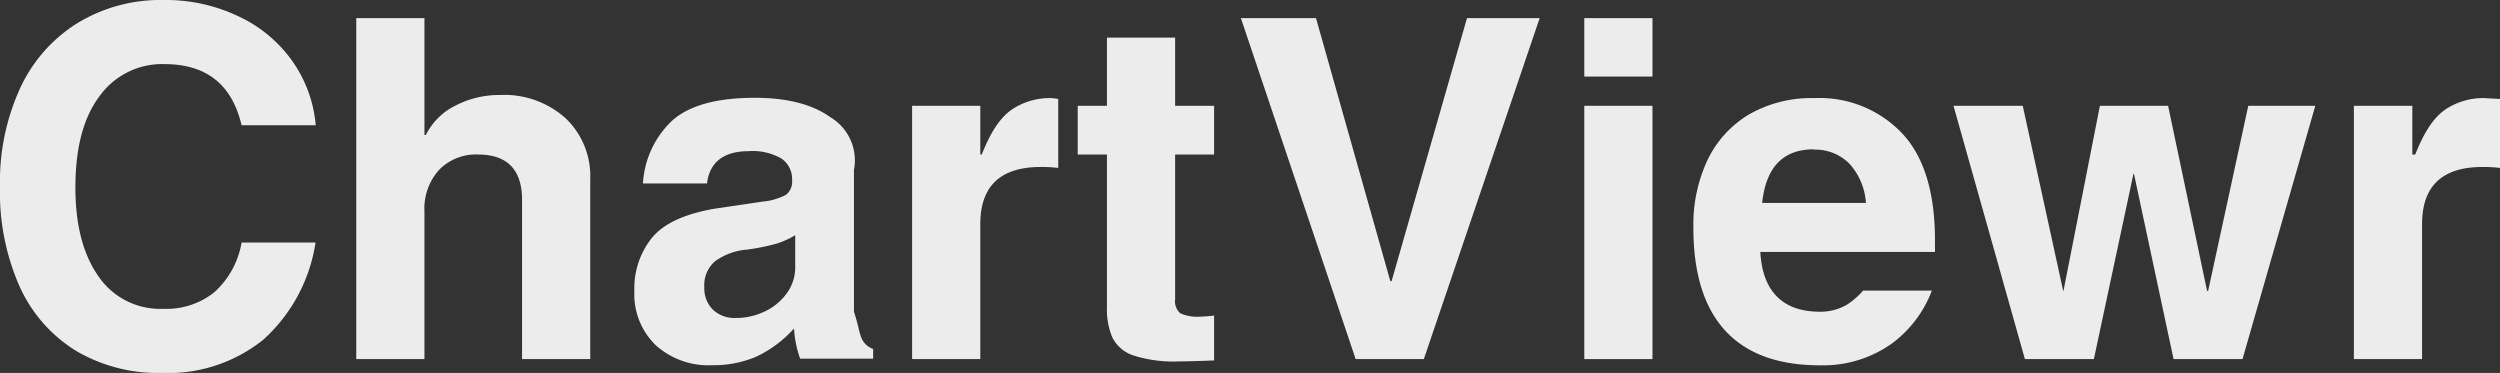
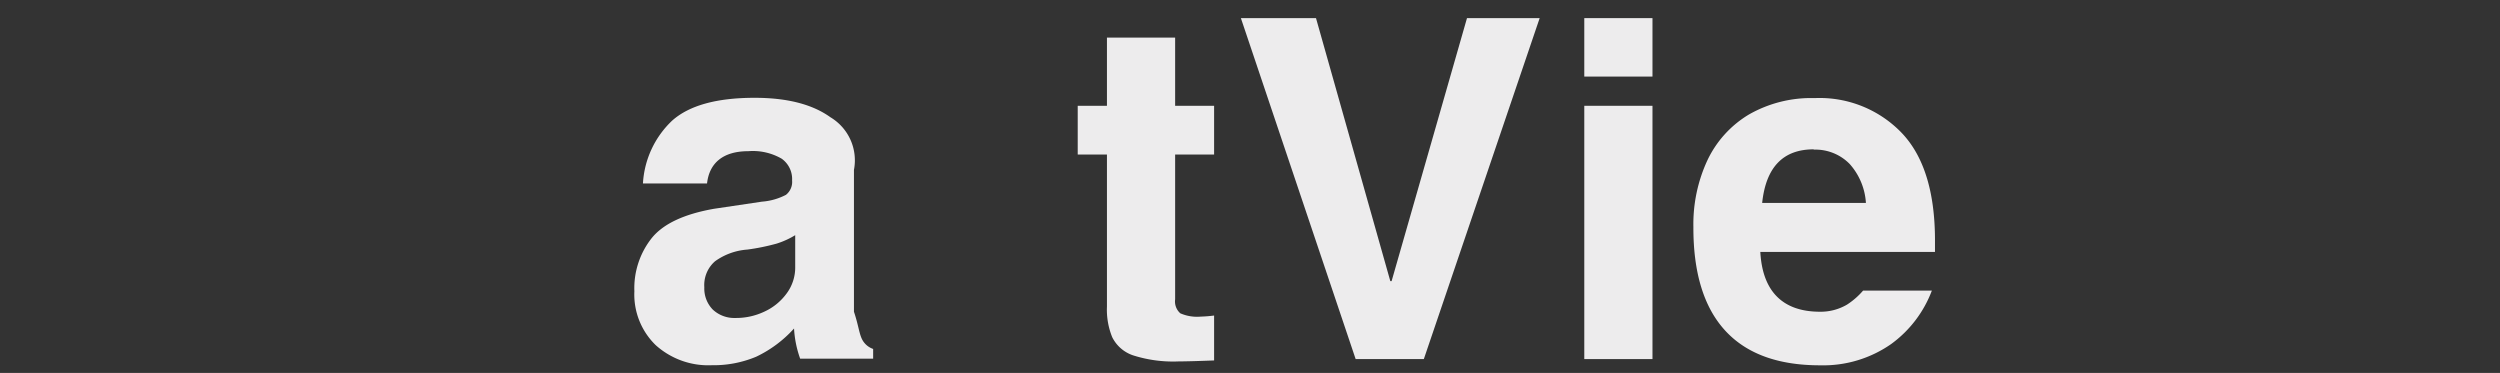
<svg xmlns="http://www.w3.org/2000/svg" viewBox="0 0 256.63 38.28">
  <rect x="0" y="0" width="256.63" height="38.28" fill="#333333" stroke="none" />
  <defs>
    <style>.cls-1{fill:#edeced;}</style>
  </defs>
  <title>Asset 4</title>
  <g id="Layer_2" data-name="Layer 2">
    <g id="Layer_1-2" data-name="Layer 1">
-       <path class="cls-1" d="M16.9,6.58a7.91,7.91,0,0,0-6.68,3.29c-1.66,2.19-2.48,5.32-2.48,9.38,0,3.81.78,6.85,2.35,9.09a7.66,7.66,0,0,0,6.66,3.36A7.88,7.88,0,0,0,22,30a8.87,8.87,0,0,0,2.8-5.1h7.59a16.78,16.78,0,0,1-5.4,10A15.57,15.57,0,0,1,16.6,38.28,16.56,16.56,0,0,1,7.78,36,15,15,0,0,1,2,29.38a23.86,23.86,0,0,1-2-10.2A23.09,23.09,0,0,1,2.09,9,15.54,15.54,0,0,1,8,2.34,16.41,16.41,0,0,1,16.75,0a17.39,17.39,0,0,1,7.74,1.68A14,14,0,0,1,30,6.26a13.37,13.37,0,0,1,2.41,6.6H24.8Q23.33,6.59,16.9,6.58Z" />
-       <path class="cls-1" d="M43.71,13.86a6.74,6.74,0,0,1,3-3,9.86,9.86,0,0,1,4.66-1.11,9.39,9.39,0,0,1,6.68,2.38,8.18,8.18,0,0,1,2.54,6.25V36.86h-7V20.53q0-4.66-4.52-4.67a5.29,5.29,0,0,0-4,1.58,5.93,5.93,0,0,0-1.5,4.27V36.86h-7v-35h7v12Z" />
      <path class="cls-1" d="M89.63,35.82v1H82.14a10.87,10.87,0,0,1-.63-3.1,12.36,12.36,0,0,1-3.89,2.9,11.28,11.28,0,0,1-4.54.87,8.07,8.07,0,0,1-5.77-2.06,7.25,7.25,0,0,1-2.19-5.54,8.27,8.27,0,0,1,1.79-5.46q1.78-2.19,6.4-3l4.91-.73A6.35,6.35,0,0,0,80.68,20a1.69,1.69,0,0,0,.63-1.48,2.56,2.56,0,0,0-1.07-2.23,5.91,5.91,0,0,0-3.43-.77c-2.59,0-4,1.22-4.23,3.31H66a9.62,9.62,0,0,1,3-6.45q2.63-2.34,8.46-2.34c3.33,0,5.93.66,7.79,2a5.15,5.15,0,0,1,2.41,5.4V32c.41,1.21.52,2.1.76,2.67A2,2,0,0,0,89.63,35.82Zm-8-8.43V24.14a8.4,8.4,0,0,1-1.92.87,22.16,22.16,0,0,1-3,.61,6.46,6.46,0,0,0-3.31,1.2,3.23,3.23,0,0,0-1.1,2.67,3.09,3.09,0,0,0,.87,2.29,3.22,3.22,0,0,0,2.31.86A6.76,6.76,0,0,0,78.44,32a5.82,5.82,0,0,0,2.29-1.85A4.47,4.47,0,0,0,81.63,27.39Z" />
-       <path class="cls-1" d="M108.63,10.16v7.08a13.45,13.45,0,0,0-1.79-.1q-6.21,0-6.21,5.87V36.86h-7v-26h7v5h.15c1-2.53,2-3.87,3.12-4.64a7,7,0,0,1,4-1.15C108.09,10.07,108.63,10.16,108.63,10.16Z" />
      <path class="cls-1" d="M124.63,10.86v5h-4V30.73a1.62,1.62,0,0,0,.53,1.43,4.28,4.28,0,0,0,2.1.34,13.12,13.12,0,0,0,1.37-.11V37c-1.8.07-3,.1-3.63.1a13.52,13.52,0,0,1-4.71-.63,3.71,3.71,0,0,1-2.12-1.86,7.49,7.49,0,0,1-.54-3.13V15.86h-3v-5h3v-7h7v7Z" />
      <path class="cls-1" d="M142.85,28.86l7.74-27h7.46l-11.89,35h-7l-11.78-35h7.71l7.63,27Z" />
      <path class="cls-1" d="M162.63,7.86v-6h7v6Zm0,29v-26h7v26Z" />
      <path class="cls-1" d="M186.83,32a5.36,5.36,0,0,0,2.77-.73,7.64,7.64,0,0,0,1.65-1.44h7.06a12,12,0,0,1-4.17,5.48,12.19,12.19,0,0,1-7.31,2.19q-6.48,0-9.75-3.58T173.83,23.3a15.57,15.57,0,0,1,1.44-6.85,10.91,10.91,0,0,1,4.25-4.69,12.88,12.88,0,0,1,6.77-1.69,11.68,11.68,0,0,1,8.94,3.59c2.25,2.37,3.37,6,3.4,10.83v1.37H180.7C180.92,29.91,183,32,186.83,32Zm-.65-16.67q-4.71,0-5.29,5.5h10.65a6.61,6.61,0,0,0-1.67-4A4.92,4.92,0,0,0,186.18,15.36Z" />
-       <path class="cls-1" d="M211.82,29.86l3.74-19h7l4,19h.11l4.12-19h6.88l-7.47,26h-7.08l-4.06-19H219l-4.06,19h-7.08l-7.33-26h7.11l4.15,19Z" />
-       <path class="cls-1" d="M256.63,10.16v7.08a13.45,13.45,0,0,0-1.79-.1q-6.21,0-6.21,5.87V36.86h-7v-26h6v5h.3c1-2.53,2-3.87,3.12-4.64a7,7,0,0,1,4-1.15Z" />
    </g>
  </g>
</svg>